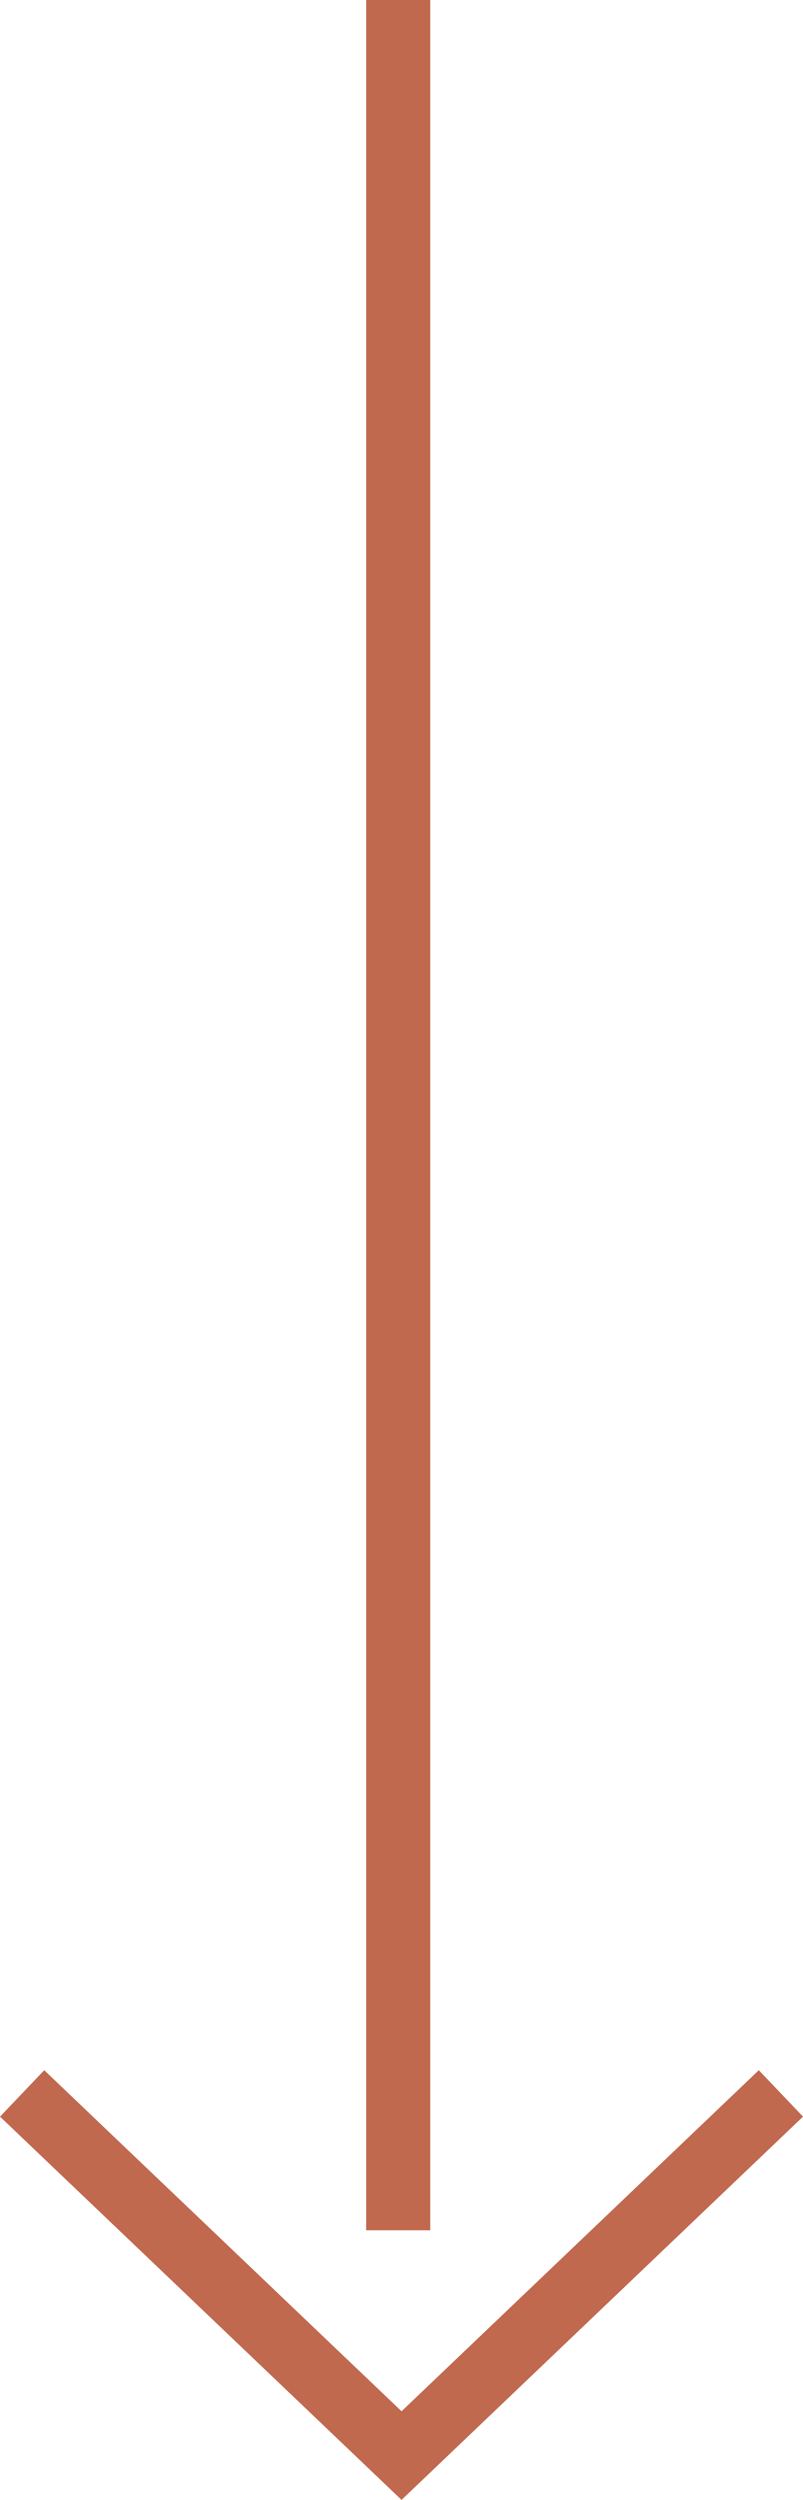
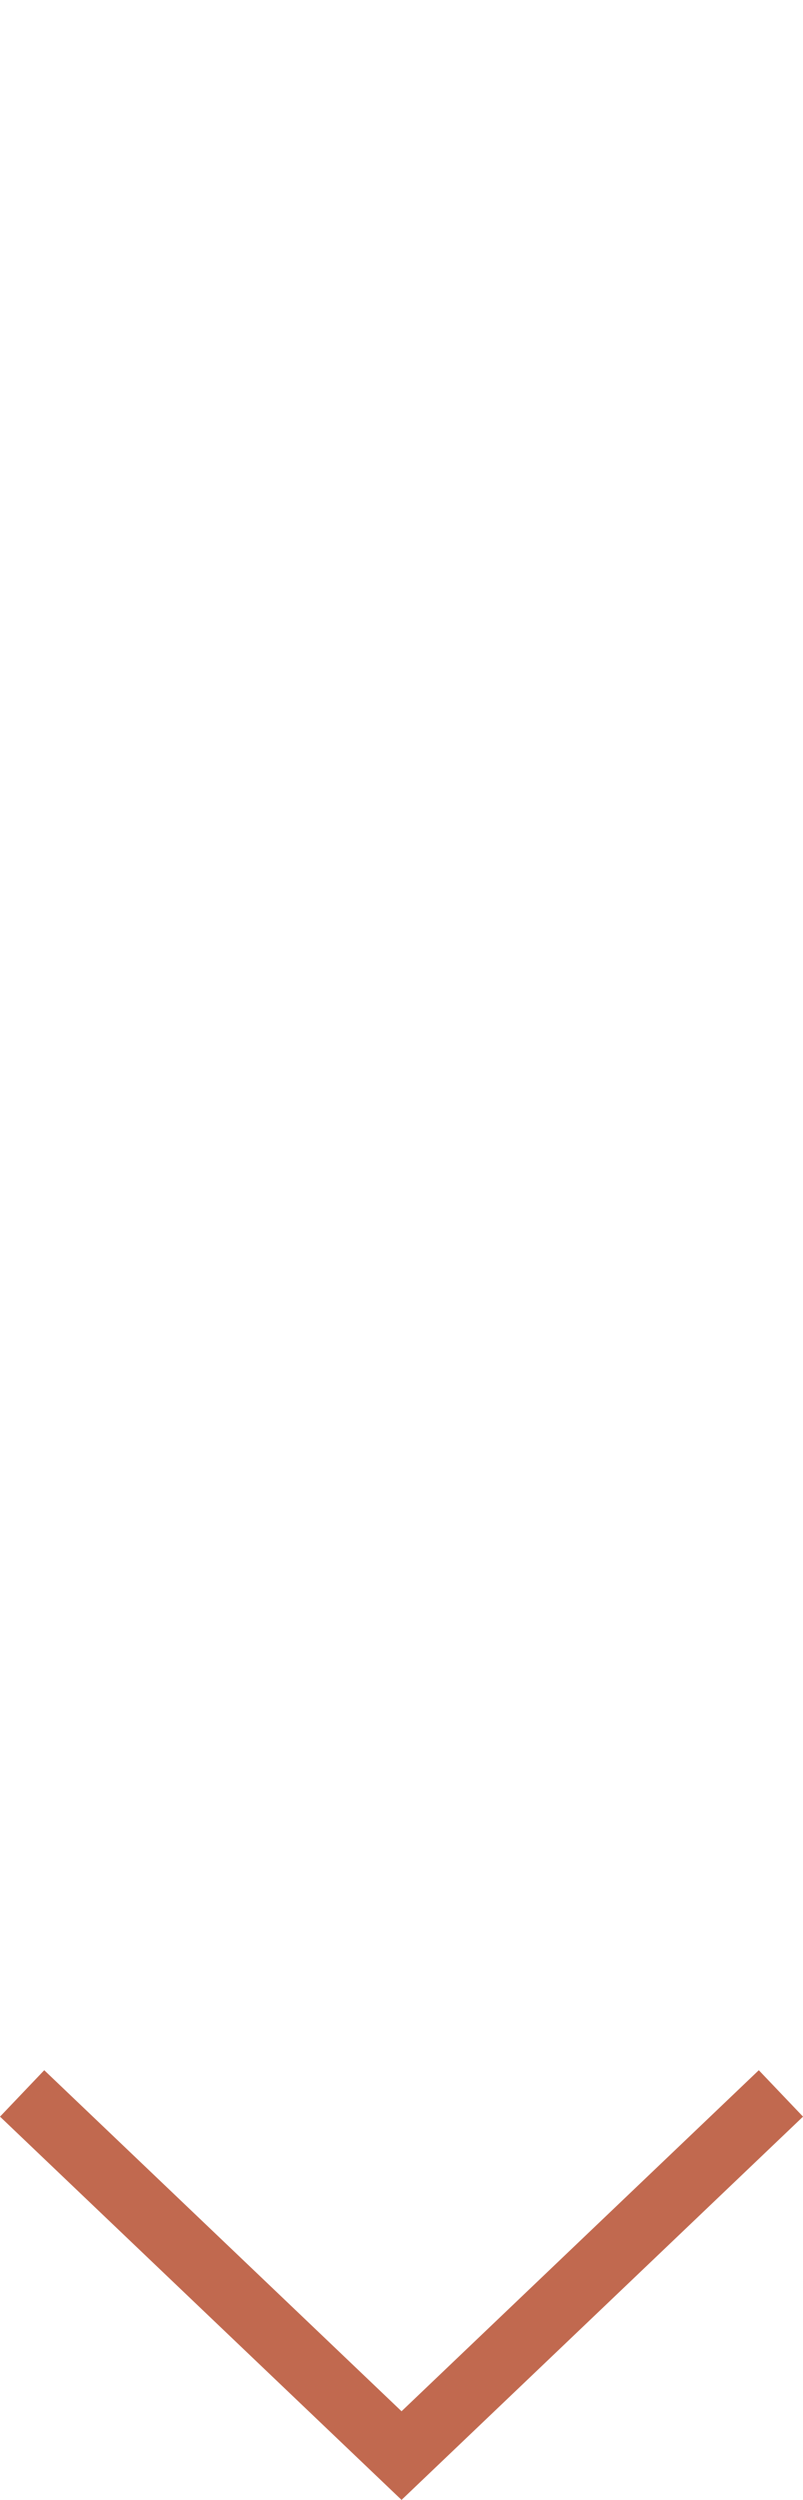
<svg xmlns="http://www.w3.org/2000/svg" width="18.796" height="58.453" viewBox="0 0 18.796 58.453">
  <g data-name="Grupo 9618">
    <g data-name="Icon feather-arrow-right">
      <path data-name="Trazado 456" d="m0 0 8.468 8.88L0 17.761" style="fill:none;stroke:#c1694f;stroke-width:1.5px" transform="rotate(90 -15.335 33.614)" />
    </g>
-     <path data-name="Línea 1423" transform="translate(9.321)" style="fill:none;stroke:#c1694f;stroke-width:1.5px" d="M0 52.149V0" />
  </g>
</svg>